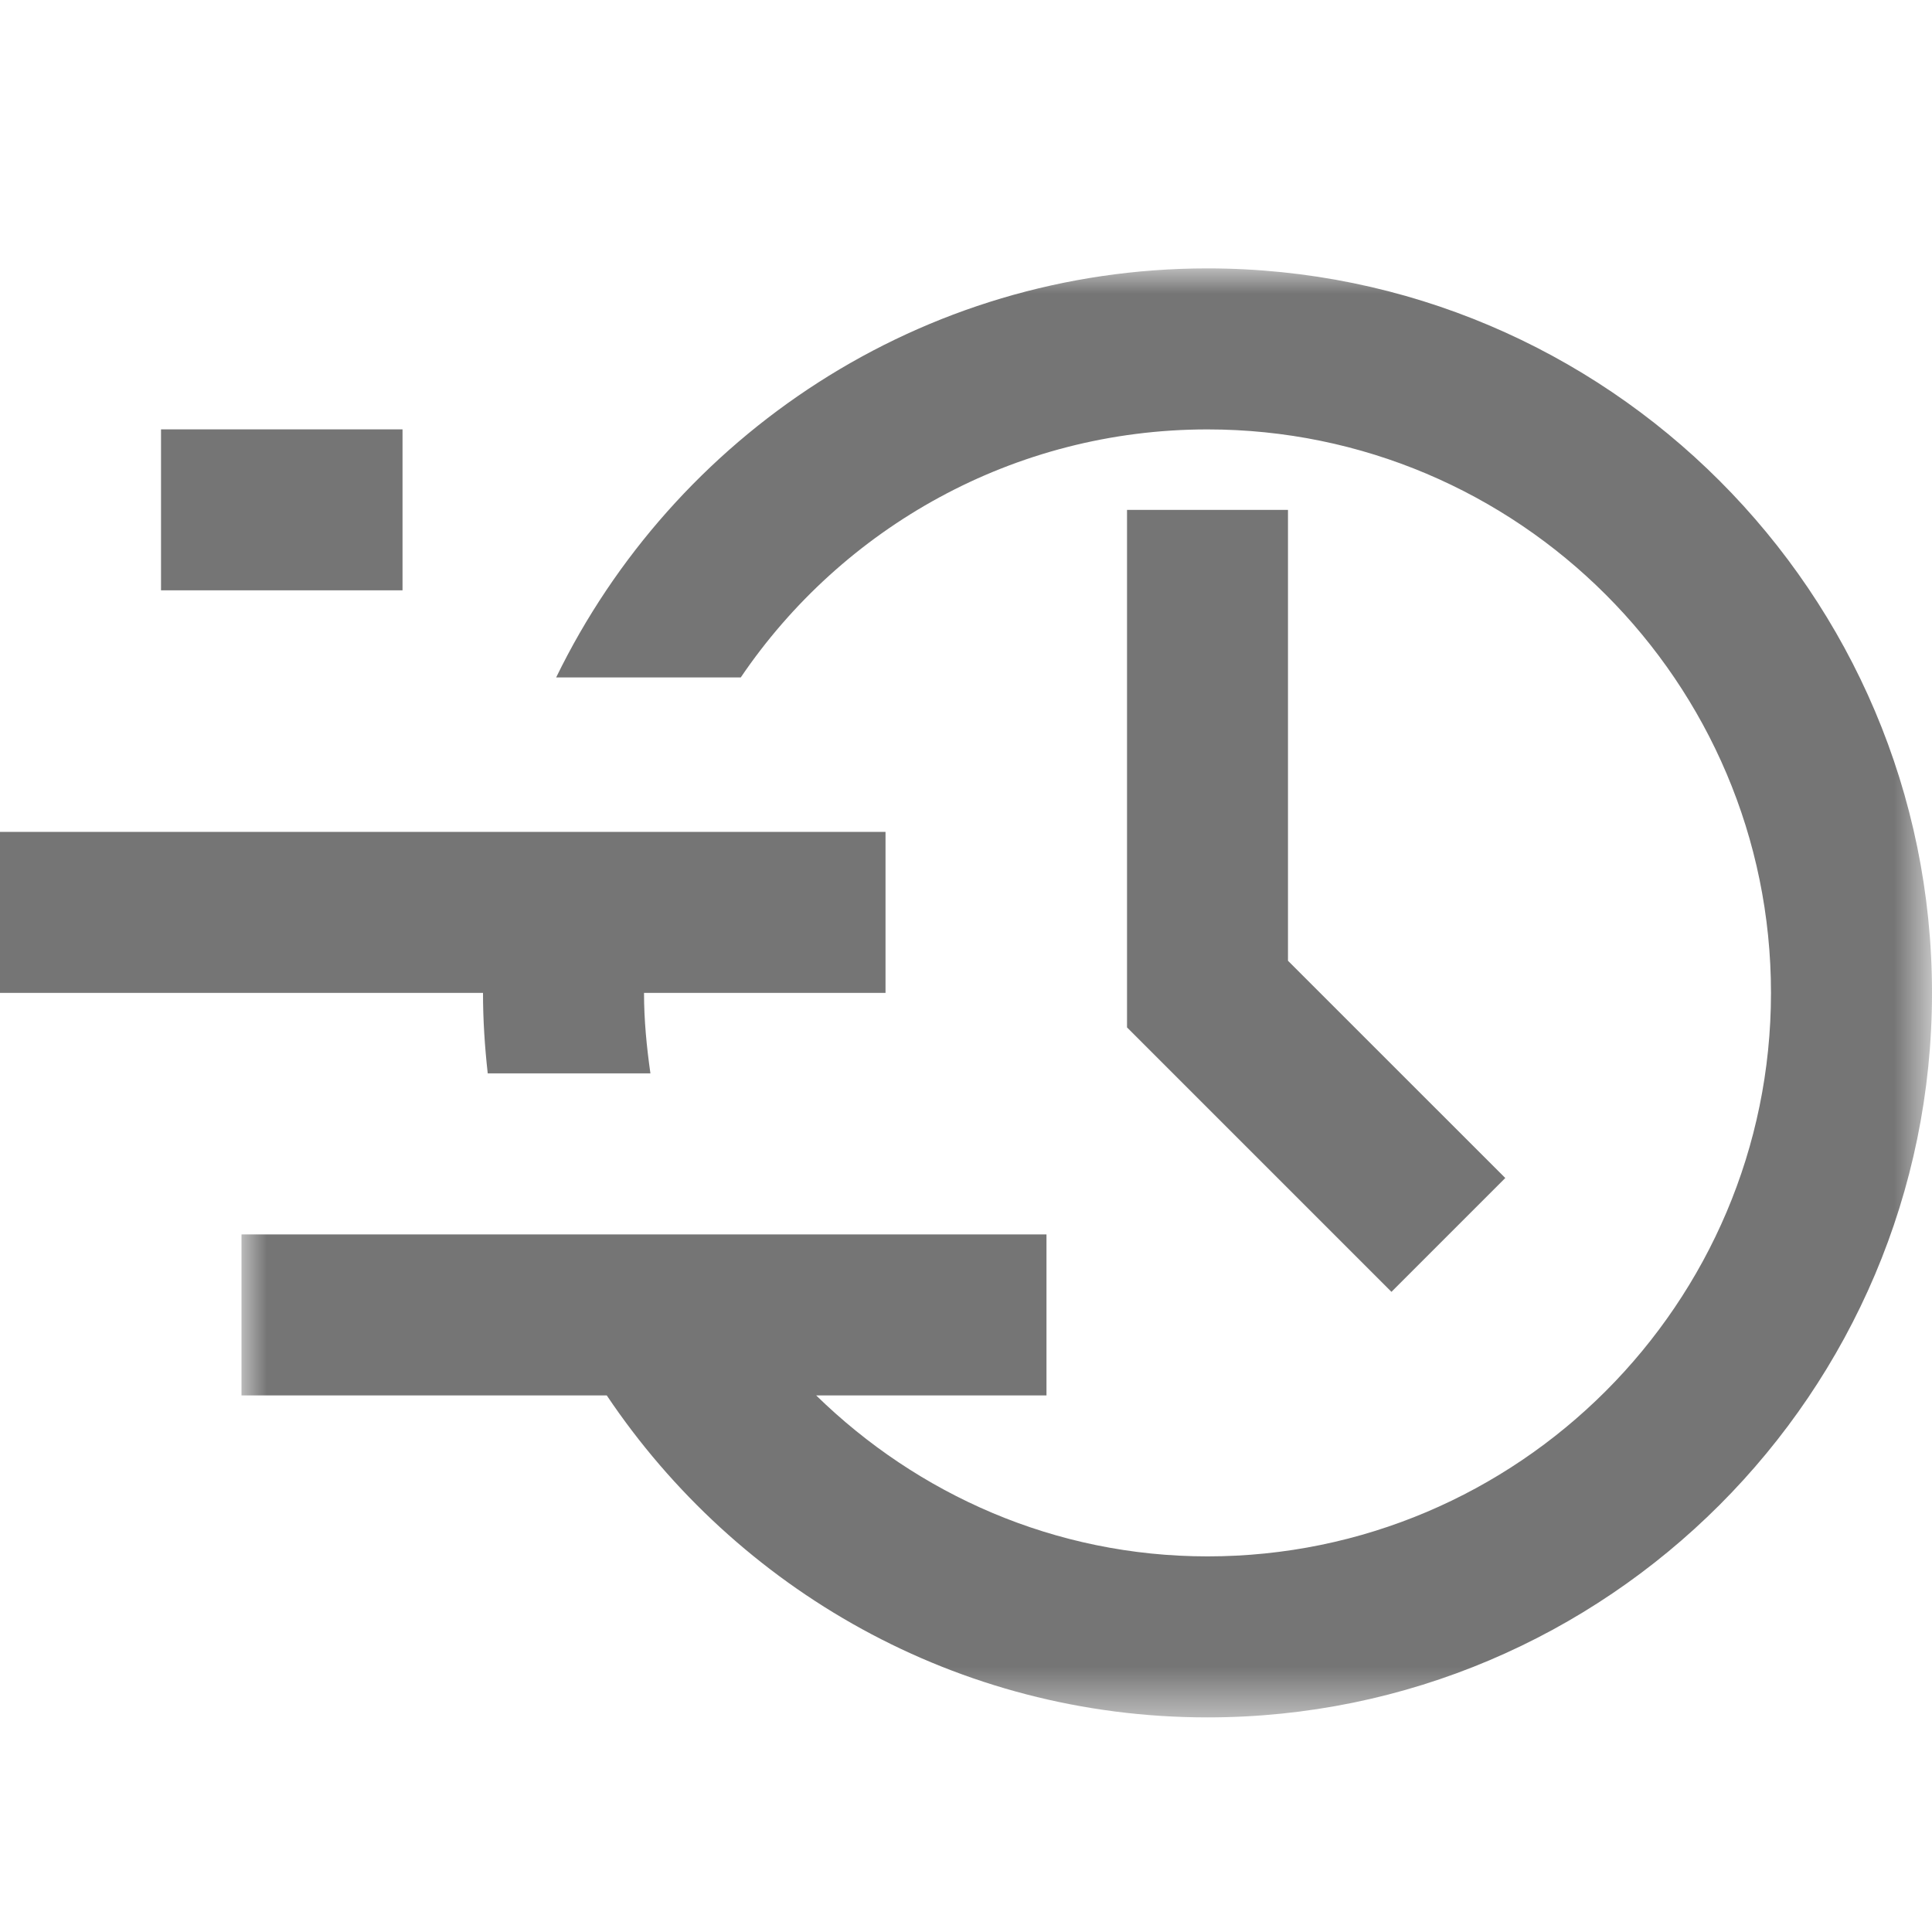
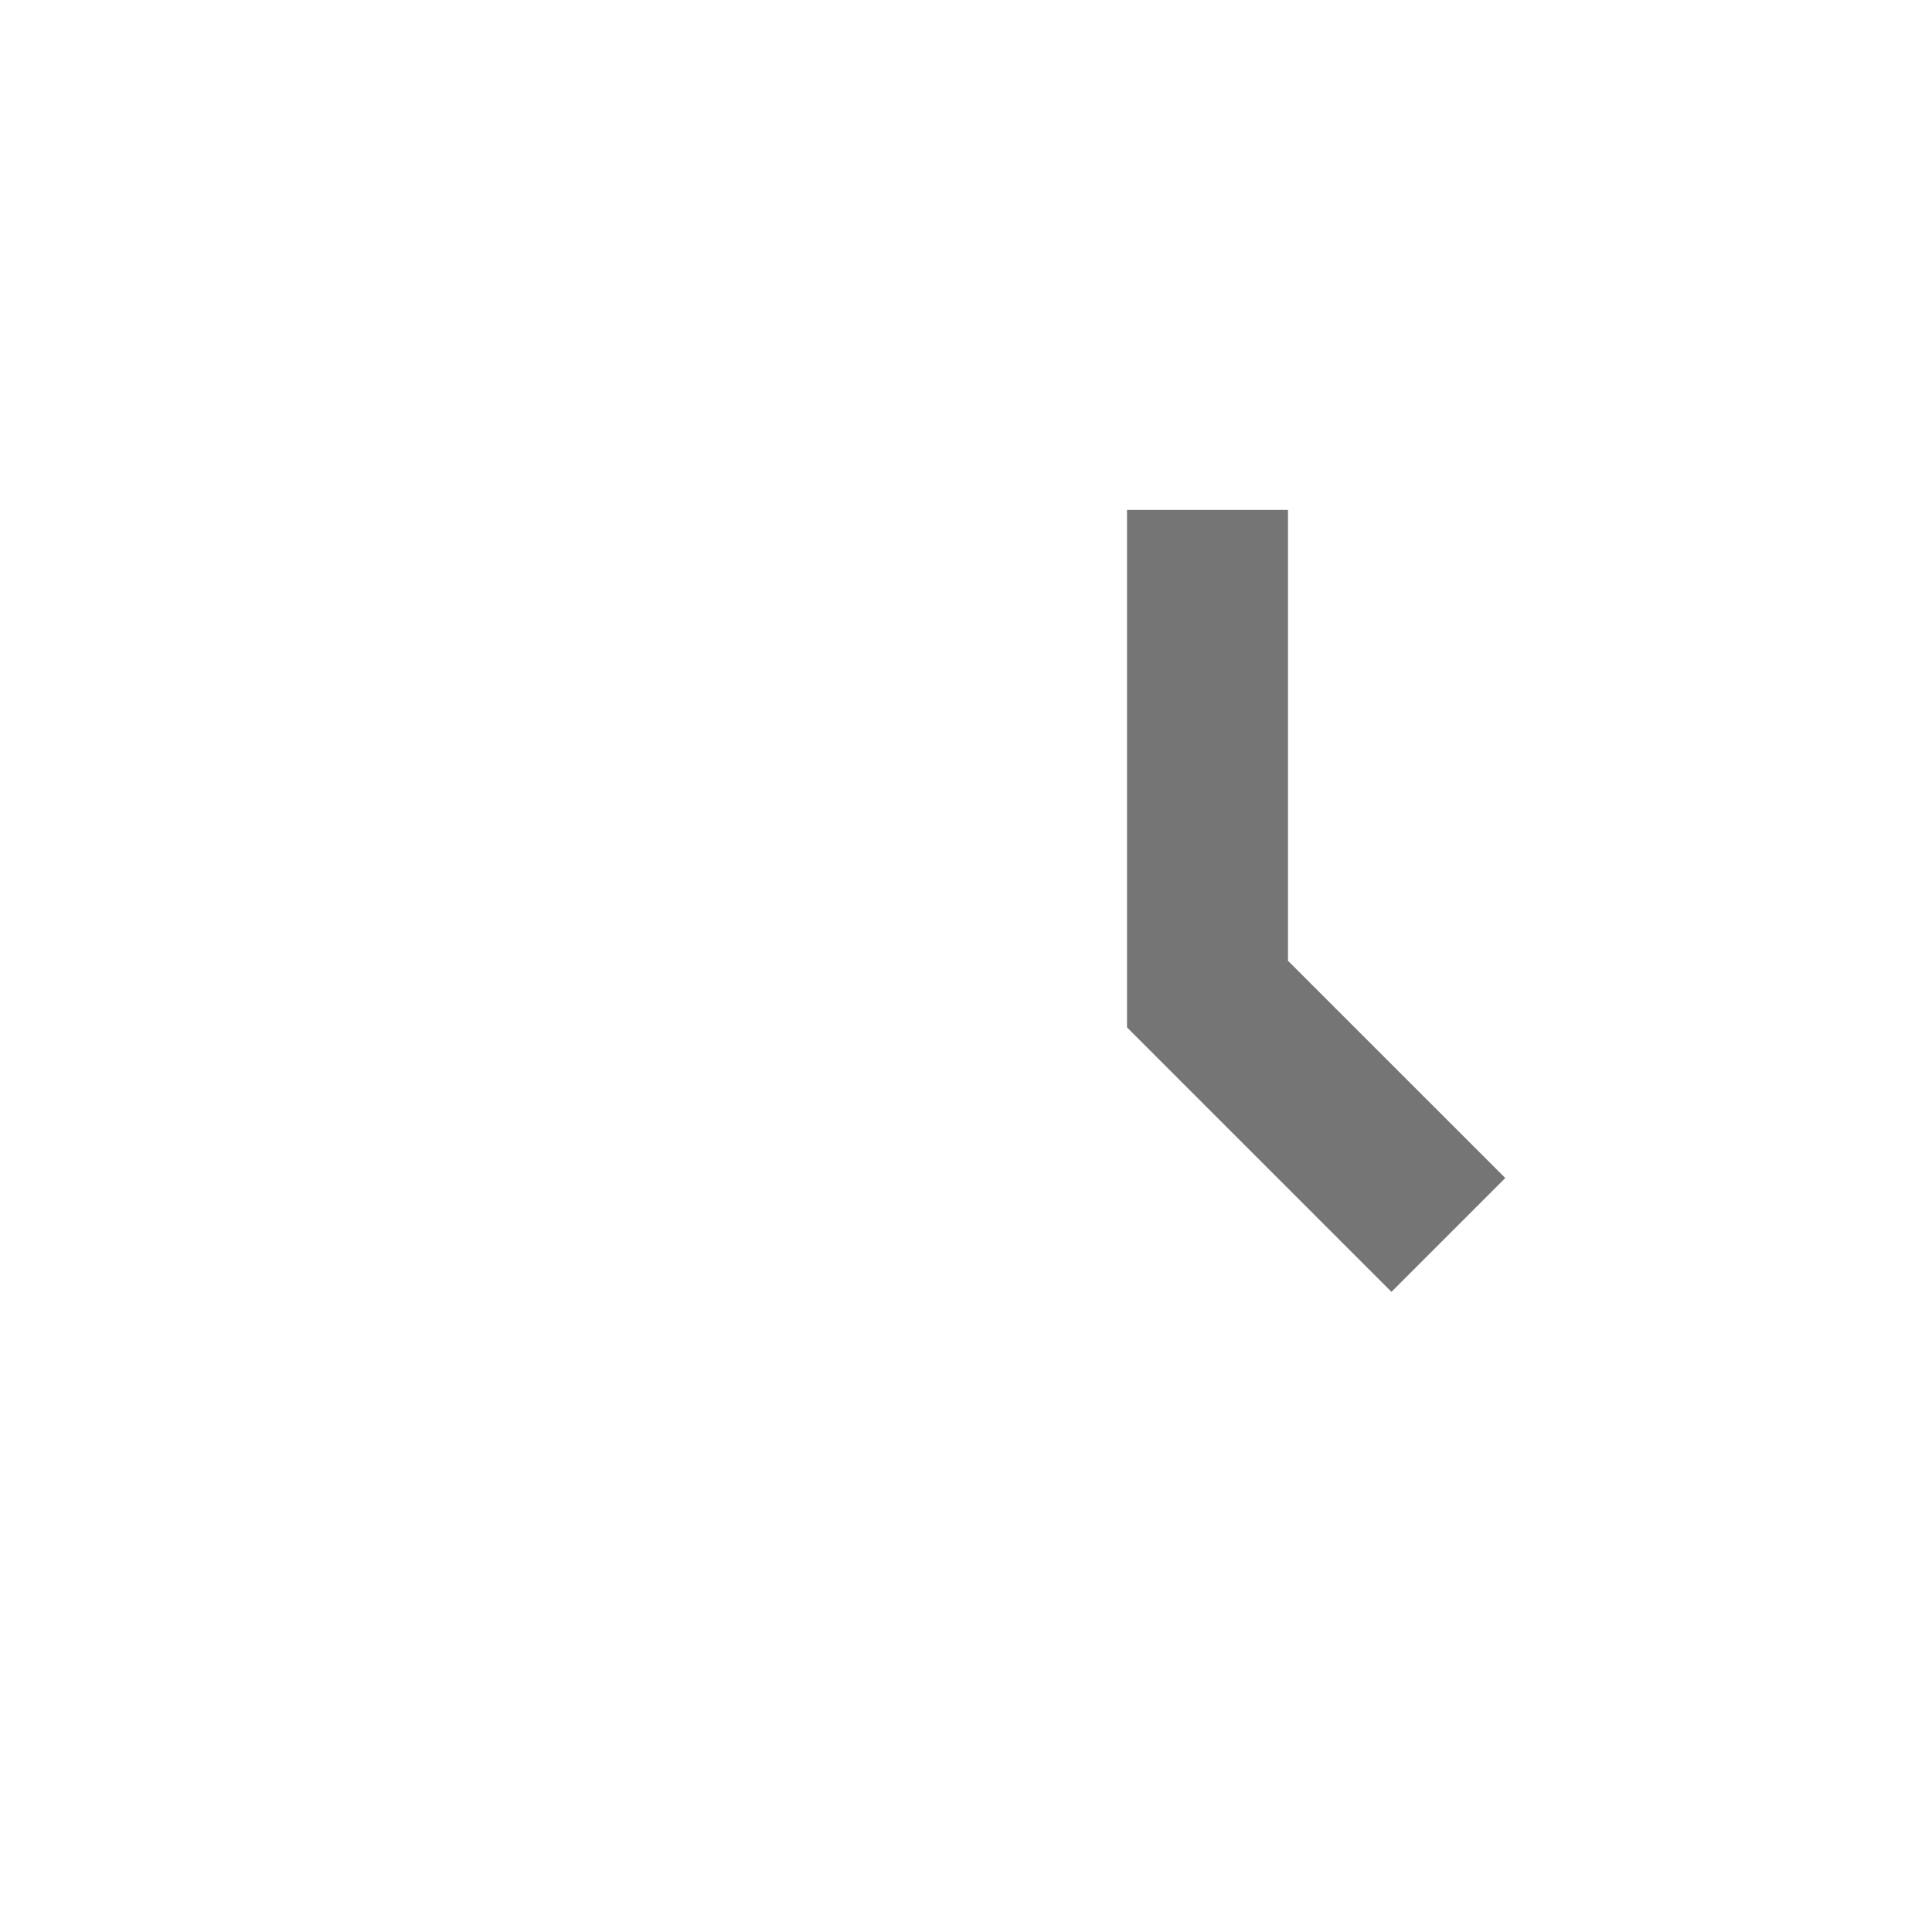
<svg xmlns="http://www.w3.org/2000/svg" xmlns:xlink="http://www.w3.org/1999/xlink" width="38px" height="38px" viewBox="0 0 38 38" version="1.1">
  <title>Icon - Better Campaigns</title>
  <defs>
    <filter id="filter-1">
      <feColorMatrix in="SourceGraphic" type="matrix" values="0 0 0 0 0 0 0 0 0 0.697 0 0 0 0 1 0 0 0 1 0" />
    </filter>
-     <polygon id="path-2" points="0 0 33.25 0 33.25 28.499 0 28.499" />
    <polygon id="path-4" points="0 28.5 38 28.5 38 0 0 0" />
  </defs>
  <g id="Page-2" stroke="none" stroke-width="1" fill="none" fill-rule="evenodd">
    <g id="Icon---Better-Campaigns" transform="translate(-2274, -1261)" filter="url(#filter-1)">
      <g transform="translate(2274, 1261)">
        <rect id="Rectangle" x="0" y="0" width="38" height="38" />
        <g id="Group-10" transform="translate(0, 5.278)">
          <polygon id="Fill-1" fill="#757575" points="22.167 4.751 22.167 14.93 27.368 20.131 29.607 17.892 25.333 13.619 25.333 4.751" />
          <g id="Group-9">
-             <path d="M17.417,11.084 L0,11.084 L0,14.251 L9.5,14.251 C9.5,14.786 9.535,15.312 9.593,15.834 L12.793,15.834 C12.719,15.313 12.667,14.788 12.667,14.251 L17.417,14.251 L17.417,11.084 Z" id="Fill-2" fill="#757575" />
            <g id="Group-6" transform="translate(4.75, 0.001)">
              <mask id="mask-3" fill="white">
                <use xlink:href="#path-2" />
              </mask>
              <g id="Clip-5" />
-               <path d="M19,0 C13.367,0 8.502,3.292 6.189,8.045 L9.82,8.045 C11.815,5.103 15.186,3.167 19,3.167 C25.11,3.167 30.083,8.137 30.083,14.25 C30.083,20.358 25.11,25.333 19,25.333 C15.998,25.333 13.295,24.113 11.303,22.167 L15.833,22.167 L15.833,19 L9.003,19 L5.581,19 L0,19 L0,22.167 L7.184,22.167 C9.741,25.978 14.074,28.5 19,28.5 C26.858,28.5 33.25,22.107 33.25,14.25 C33.25,6.39 26.858,0 19,0" id="Fill-4" fill="#757575" mask="url(#mask-3)" />
            </g>
            <mask id="mask-5" fill="white">
              <use xlink:href="#path-4" />
            </mask>
            <g id="Clip-8" />
-             <polygon id="Fill-7" fill="#757575" mask="url(#mask-5)" points="3.167 6.333 7.917 6.333 7.917 3.167 3.167 3.167" />
          </g>
        </g>
      </g>
    </g>
  </g>
</svg>